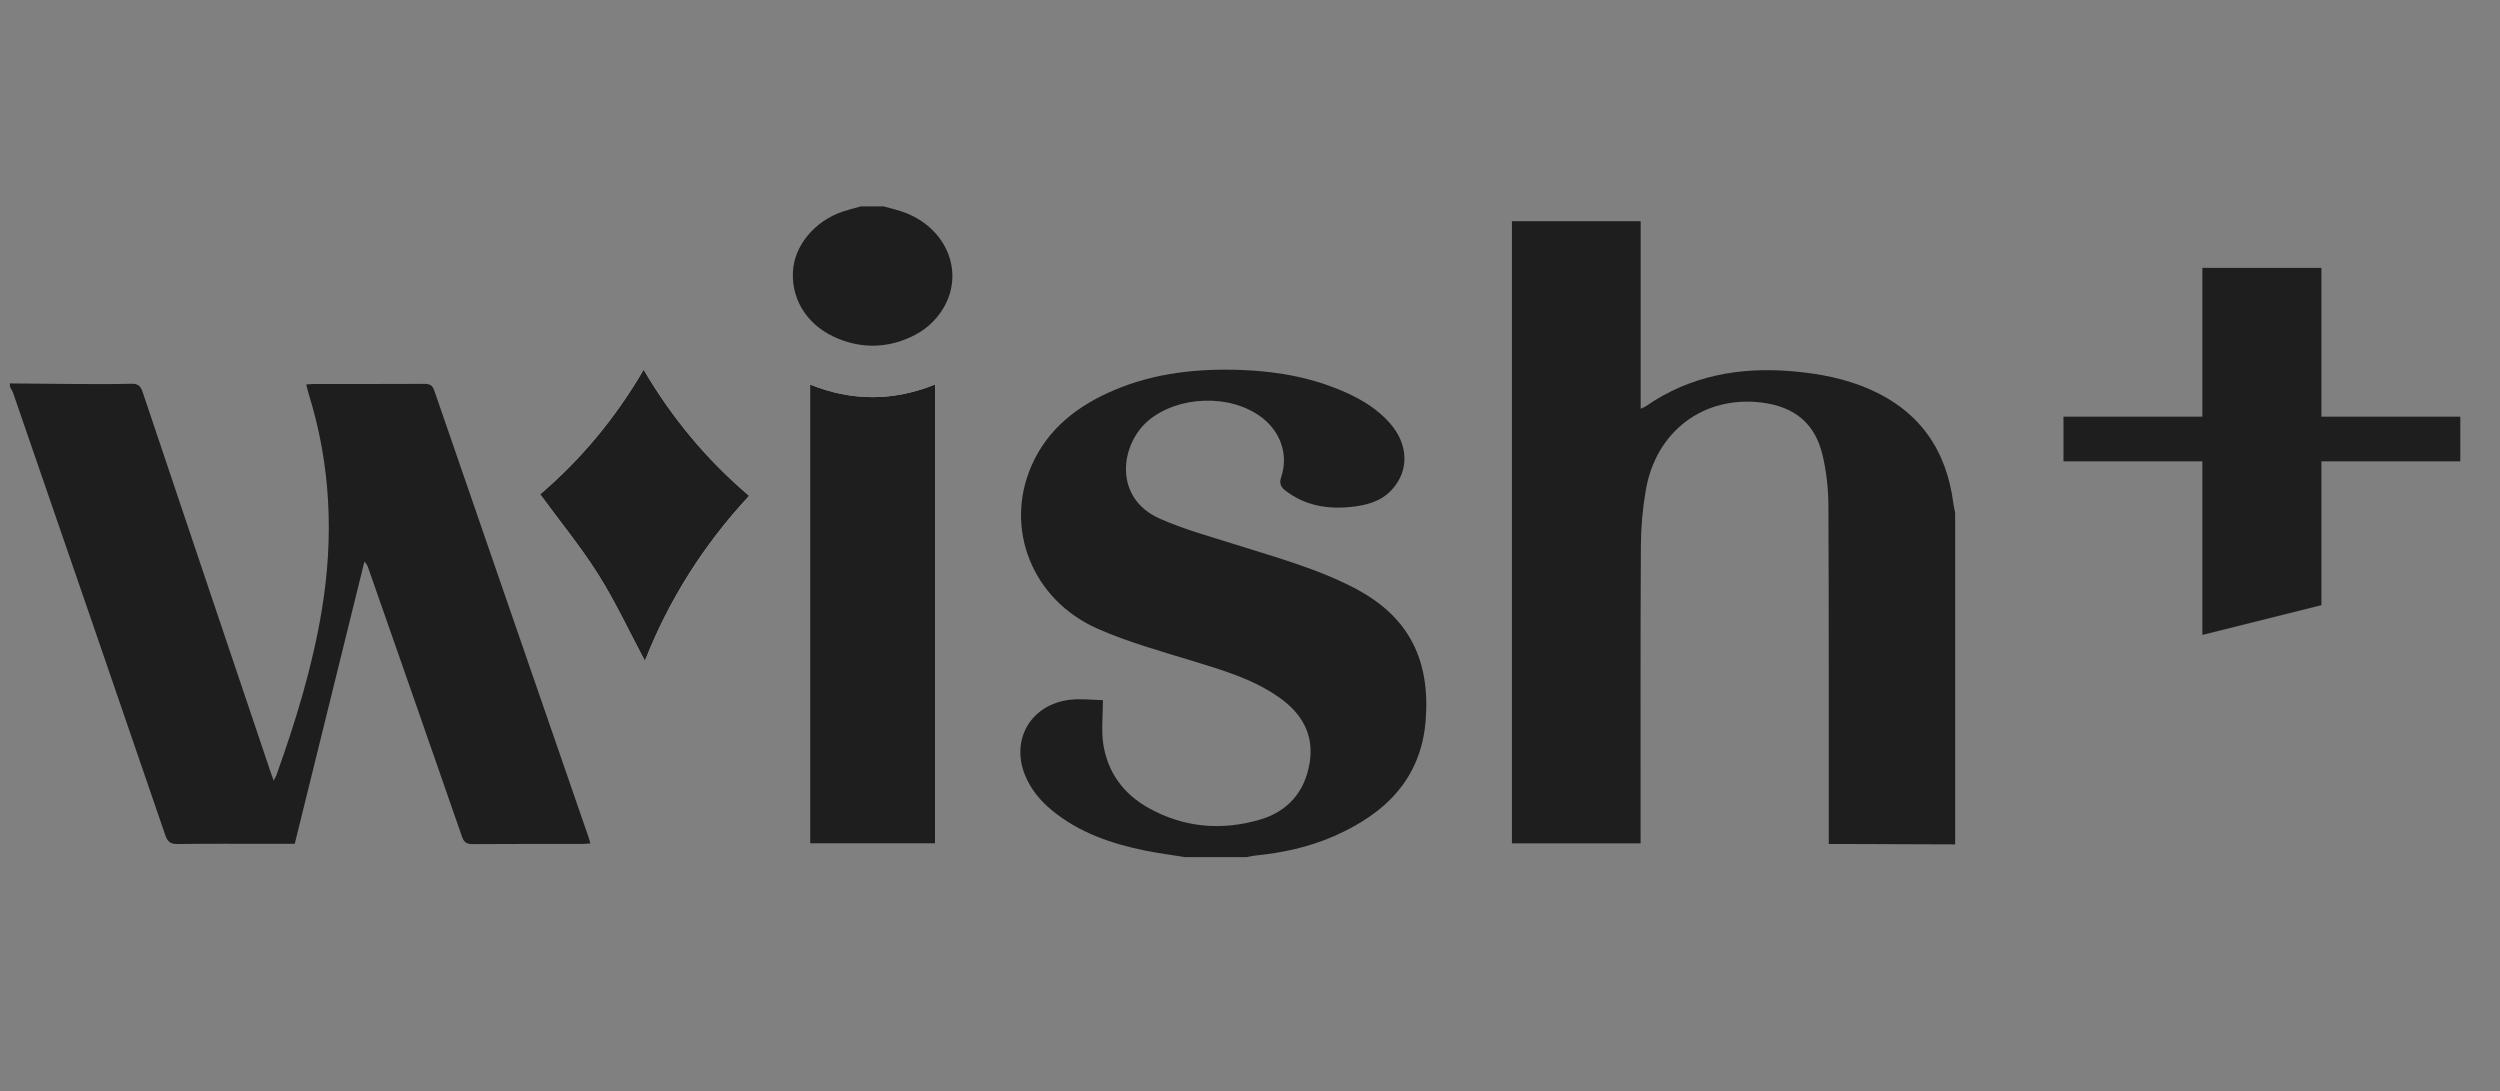
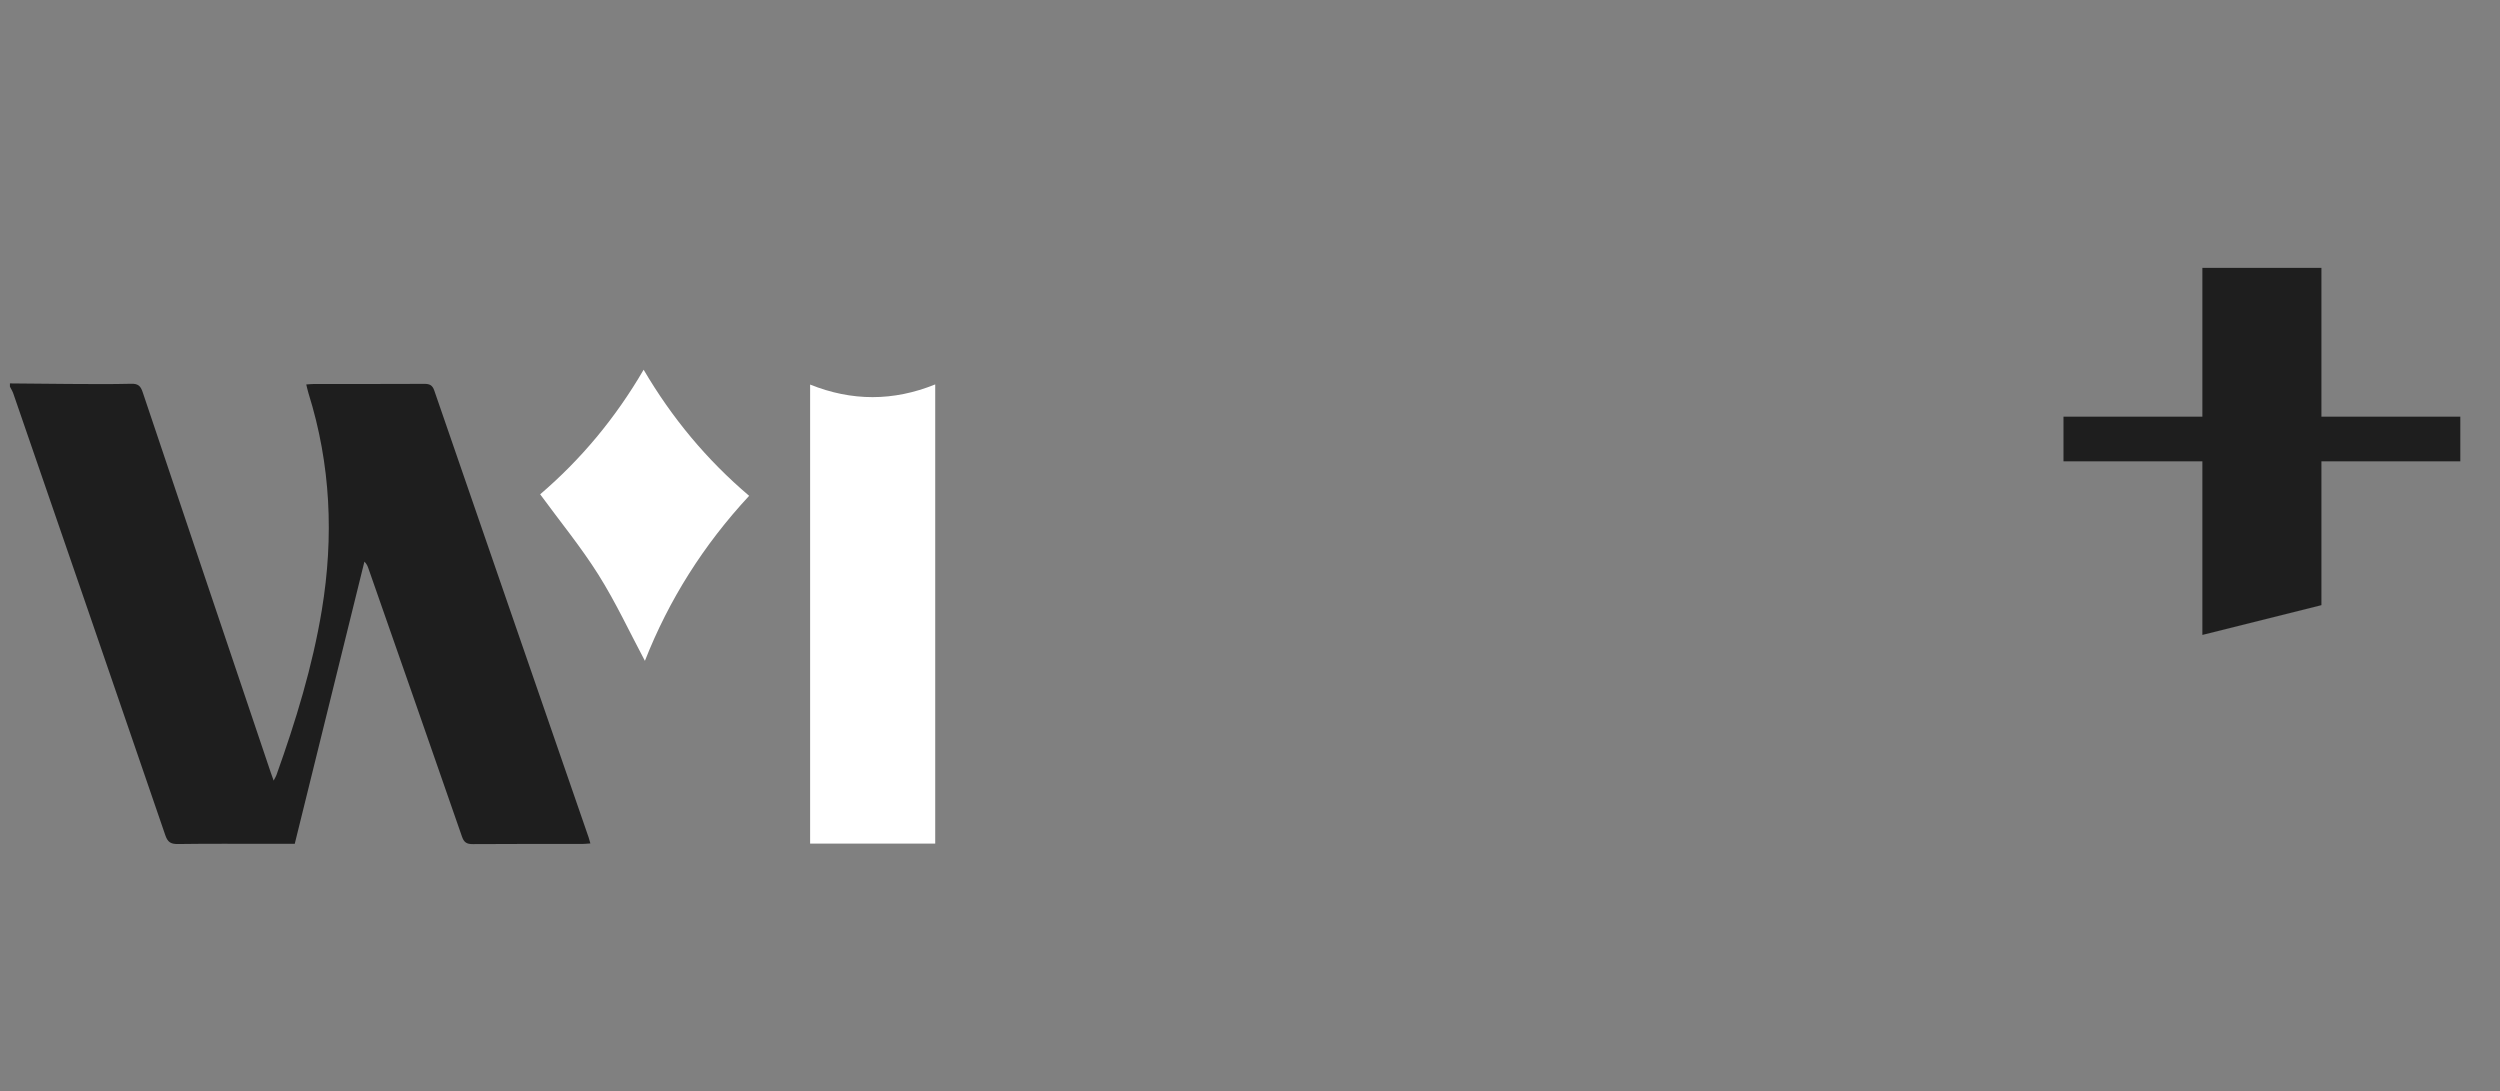
<svg xmlns="http://www.w3.org/2000/svg" width="126" height="55" viewBox="0 0 126 55" fill="none">
  <rect x="0" y="0" width="126" height="55" fill="#808080" stroke="none" />
  <path d="M47.135 42.517V19.374C45.02 20.231 42.928 20.225 40.83 19.382V42.517H47.135Z" fill="white" />
  <path d="M27.224 24.913C28.227 26.283 29.282 27.569 30.159 28.963C31.035 30.357 31.733 31.86 32.503 33.307C33.708 30.239 35.463 27.459 37.757 24.99C35.617 23.172 33.87 21.07 32.439 18.634C31.018 21.074 29.273 23.162 27.224 24.913Z" fill="white" />
-   <path d="M98.54 42.557C96.593 42.55 94.647 42.543 92.7 42.536C92.539 42.536 92.379 42.536 92.17 42.536C92.17 42.341 92.17 42.184 92.17 42.029C92.168 36.509 92.178 30.989 92.152 25.469C92.148 24.633 92.052 23.779 91.863 22.964C91.485 21.335 90.443 20.485 88.754 20.285C85.856 19.942 83.46 21.738 82.949 24.698C82.788 25.631 82.704 26.588 82.7 27.535C82.674 32.357 82.687 37.181 82.686 42.004C82.686 42.163 82.686 42.321 82.686 42.504H76.201V11.148H82.69V20.604C82.828 20.534 82.901 20.508 82.963 20.465C85.189 18.931 87.682 18.483 90.339 18.712C91.687 18.829 93.005 19.076 94.249 19.626C96.79 20.751 98.119 22.728 98.454 25.407C98.472 25.551 98.511 25.693 98.54 25.836V42.557Z" fill="#1E1E1E" />
  <path d="M0.5 19.324C1.493 19.334 2.485 19.347 3.477 19.351C4.525 19.356 5.574 19.368 6.622 19.342C6.964 19.333 7.087 19.459 7.188 19.756C9.332 26.142 11.486 32.526 13.638 38.91C13.681 39.036 13.726 39.159 13.791 39.343C13.856 39.216 13.904 39.142 13.933 39.063C14.904 36.346 15.749 33.598 16.22 30.748C16.829 27.056 16.673 23.413 15.549 19.825C15.507 19.689 15.479 19.549 15.435 19.377C15.593 19.367 15.711 19.353 15.829 19.353C17.68 19.352 19.531 19.357 21.383 19.347C21.653 19.345 21.793 19.411 21.886 19.679C24.474 27.188 27.071 34.695 29.666 42.203C29.695 42.289 29.717 42.378 29.756 42.509C29.6 42.519 29.471 42.535 29.344 42.535C27.506 42.537 25.668 42.529 23.83 42.543C23.522 42.545 23.385 42.458 23.283 42.163C21.721 37.657 20.144 33.157 18.57 28.654C18.531 28.542 18.491 28.43 18.366 28.306C17.198 33.037 16.03 37.768 14.855 42.529H13.618C12.066 42.529 10.515 42.517 8.962 42.539C8.601 42.544 8.449 42.436 8.333 42.099C5.789 34.673 3.23 27.253 0.67 19.832C0.628 19.712 0.557 19.601 0.5 19.485C0.5 19.431 0.5 19.378 0.5 19.324Z" fill="#1E1E1E" />
-   <path d="M59.732 43.2C59.065 43.092 58.393 43.005 57.73 42.872C56.007 42.525 54.375 41.961 53.002 40.828C52.42 40.348 51.953 39.777 51.667 39.08C50.922 37.265 51.965 35.493 53.938 35.267C54.493 35.203 55.064 35.277 55.587 35.287C55.587 36.091 55.501 36.809 55.605 37.498C55.821 38.916 56.614 40.007 57.877 40.716C59.646 41.708 61.544 41.876 63.478 41.317C64.908 40.904 65.767 39.908 66.005 38.451C66.239 37.023 65.615 35.955 64.461 35.144C63.131 34.211 61.592 33.768 60.057 33.297C58.465 32.808 56.843 32.36 55.327 31.691C52.02 30.232 50.604 26.642 51.987 23.474C52.802 21.606 54.315 20.442 56.158 19.661C58.237 18.779 60.434 18.558 62.672 18.651C64.479 18.727 66.235 19.054 67.891 19.808C68.7 20.177 69.442 20.642 70.036 21.311C70.991 22.384 71.039 23.724 70.139 24.694C69.592 25.284 68.85 25.472 68.081 25.55C66.893 25.673 65.778 25.48 64.804 24.741C64.556 24.553 64.46 24.373 64.574 24.034C64.948 22.922 64.541 21.756 63.583 21.032C62.014 19.845 59.384 19.934 57.881 21.194C56.471 22.375 56.087 25.08 58.438 26.132C59.667 26.682 60.989 27.038 62.279 27.448C64.347 28.105 66.45 28.67 68.376 29.698C71.054 31.128 72.079 33.318 71.857 36.276C71.635 39.235 69.831 41.011 67.213 42.151C65.944 42.704 64.607 42.99 63.232 43.124C63.099 43.137 62.968 43.175 62.836 43.2H59.731H59.732Z" fill="#1E1E1E" />
-   <path d="M44.536 10.401C44.91 10.51 45.296 10.592 45.657 10.735C47.74 11.555 48.602 13.741 47.553 15.52C47.166 16.175 46.609 16.659 45.916 16.98C44.722 17.532 43.501 17.57 42.278 17.084C40.777 16.487 39.907 15.213 39.961 13.734C40.01 12.398 41.056 11.128 42.503 10.654C42.796 10.558 43.095 10.485 43.392 10.401C43.773 10.401 44.154 10.401 44.536 10.401Z" fill="#1E1E1E" />
-   <path d="M47.135 42.517H40.83V19.382C42.928 20.225 45.02 20.231 47.135 19.374V42.517Z" fill="#1E1E1E" />
-   <path d="M27.224 24.913C29.273 23.162 31.018 21.074 32.439 18.634C33.871 21.07 35.617 23.172 37.757 24.99C35.462 27.459 33.708 30.239 32.503 33.307C31.732 31.861 31.035 30.357 30.159 28.963C29.282 27.569 28.227 26.282 27.224 24.913Z" fill="#1E1E1E" />
  <path d="M117 21H124V23.25H117C117 26.643 117 27.107 117 30.5L111 32C111 28.607 111 26.643 111 23.25H104V21H111C111 17.607 111 16.893 111 13.5L117 13.501C117 16.894 117 17.607 117 21Z" fill="#1E1E1E" />
</svg>